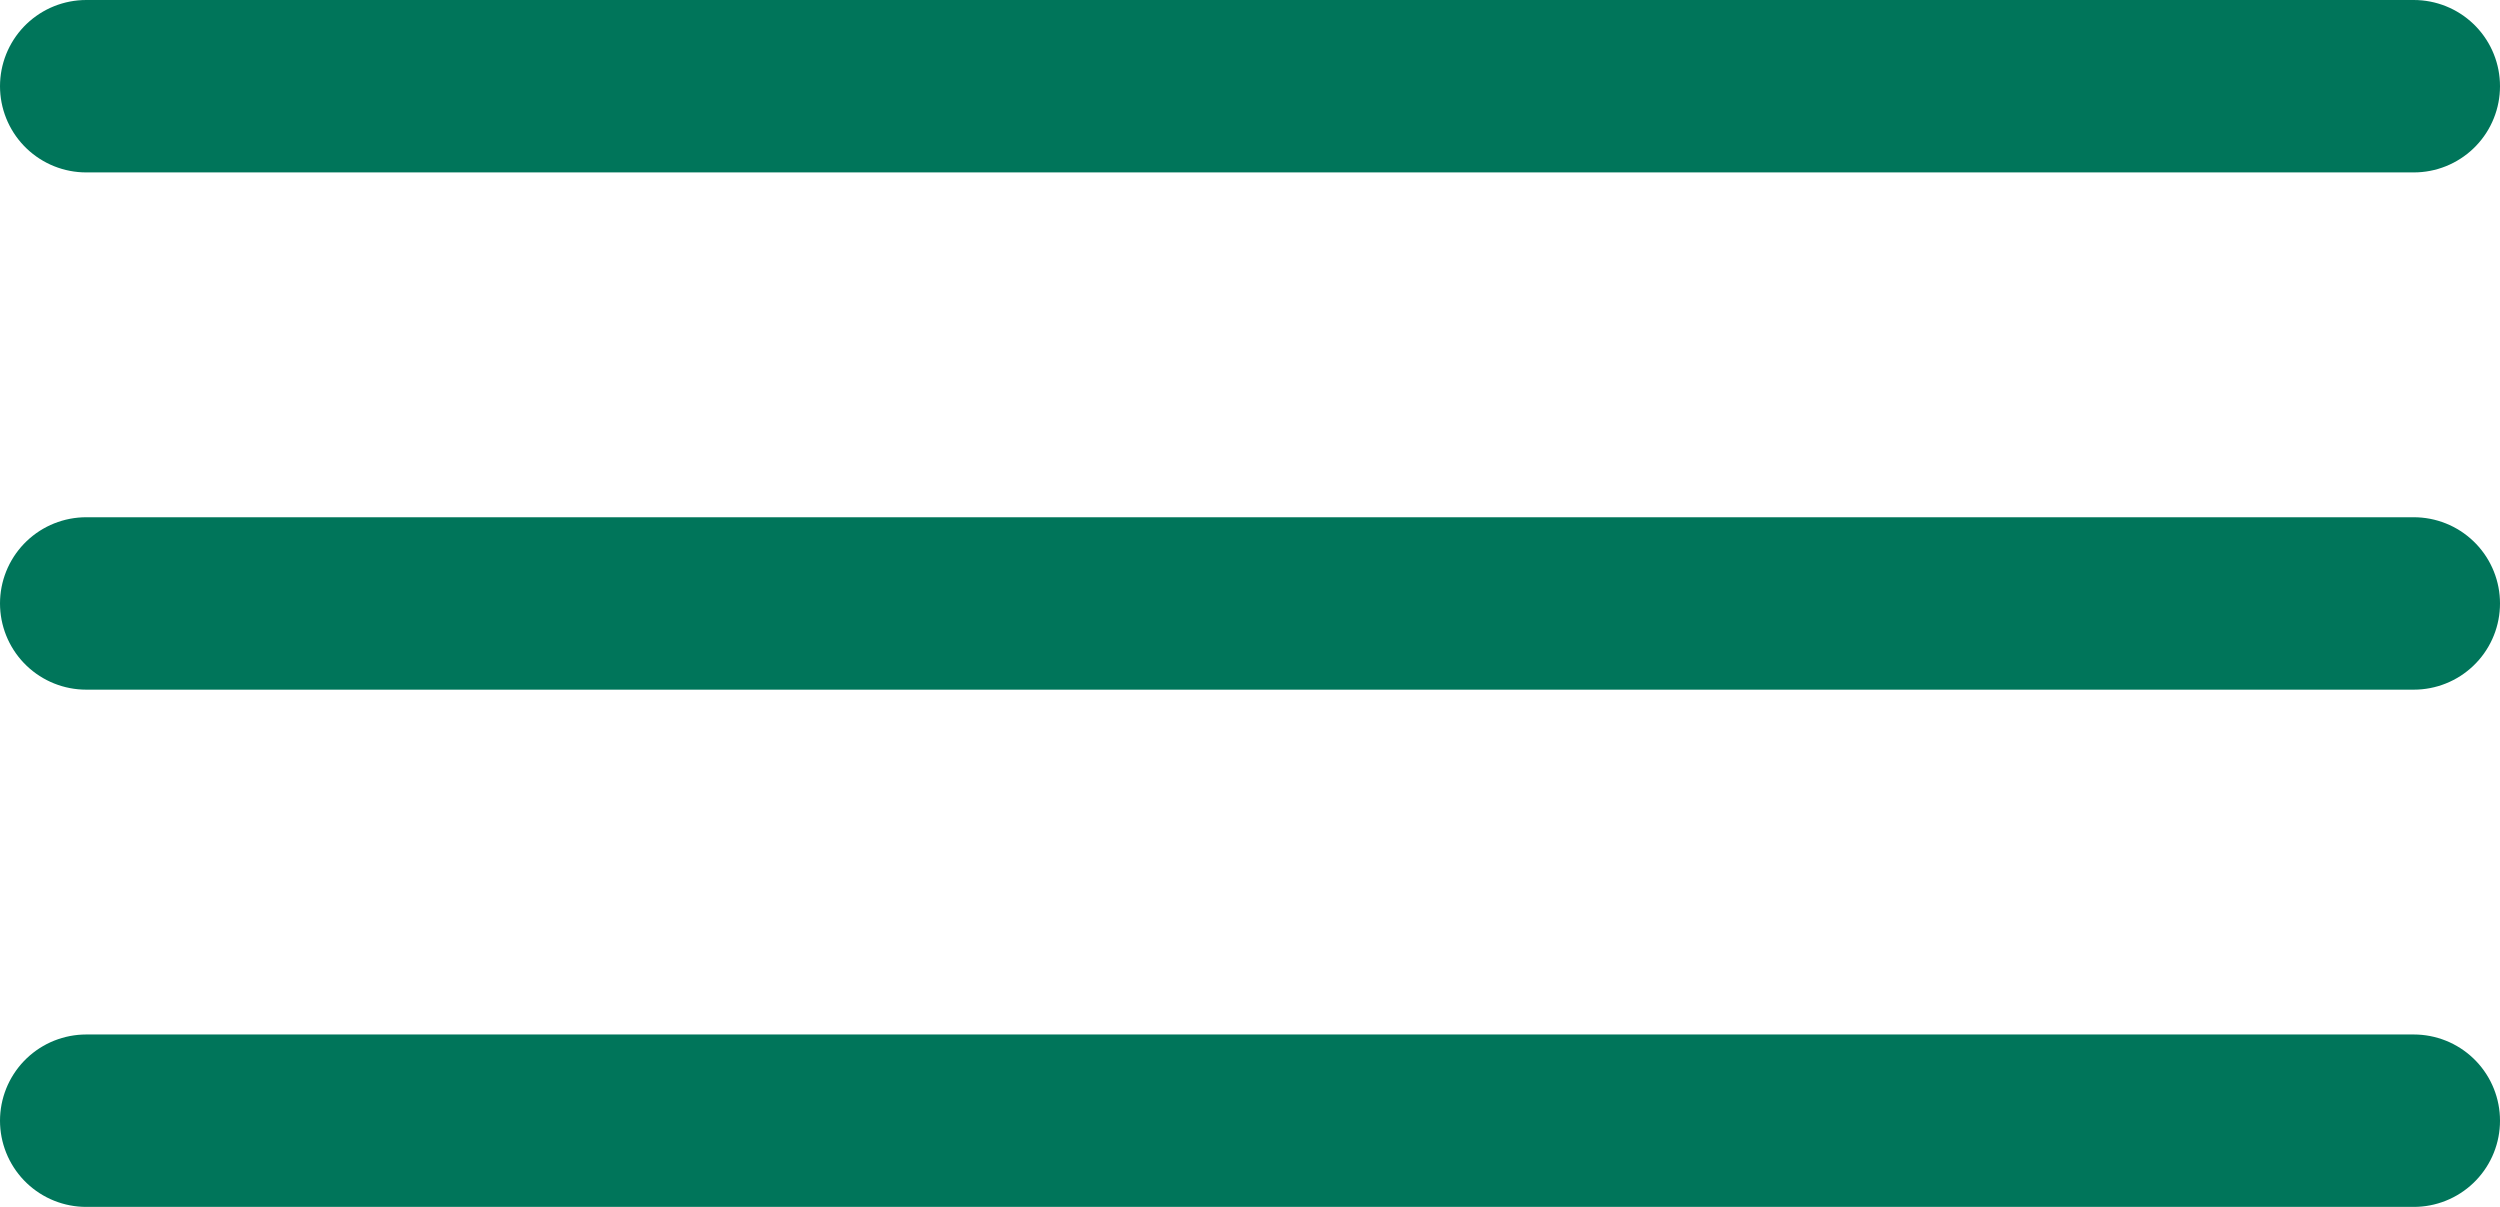
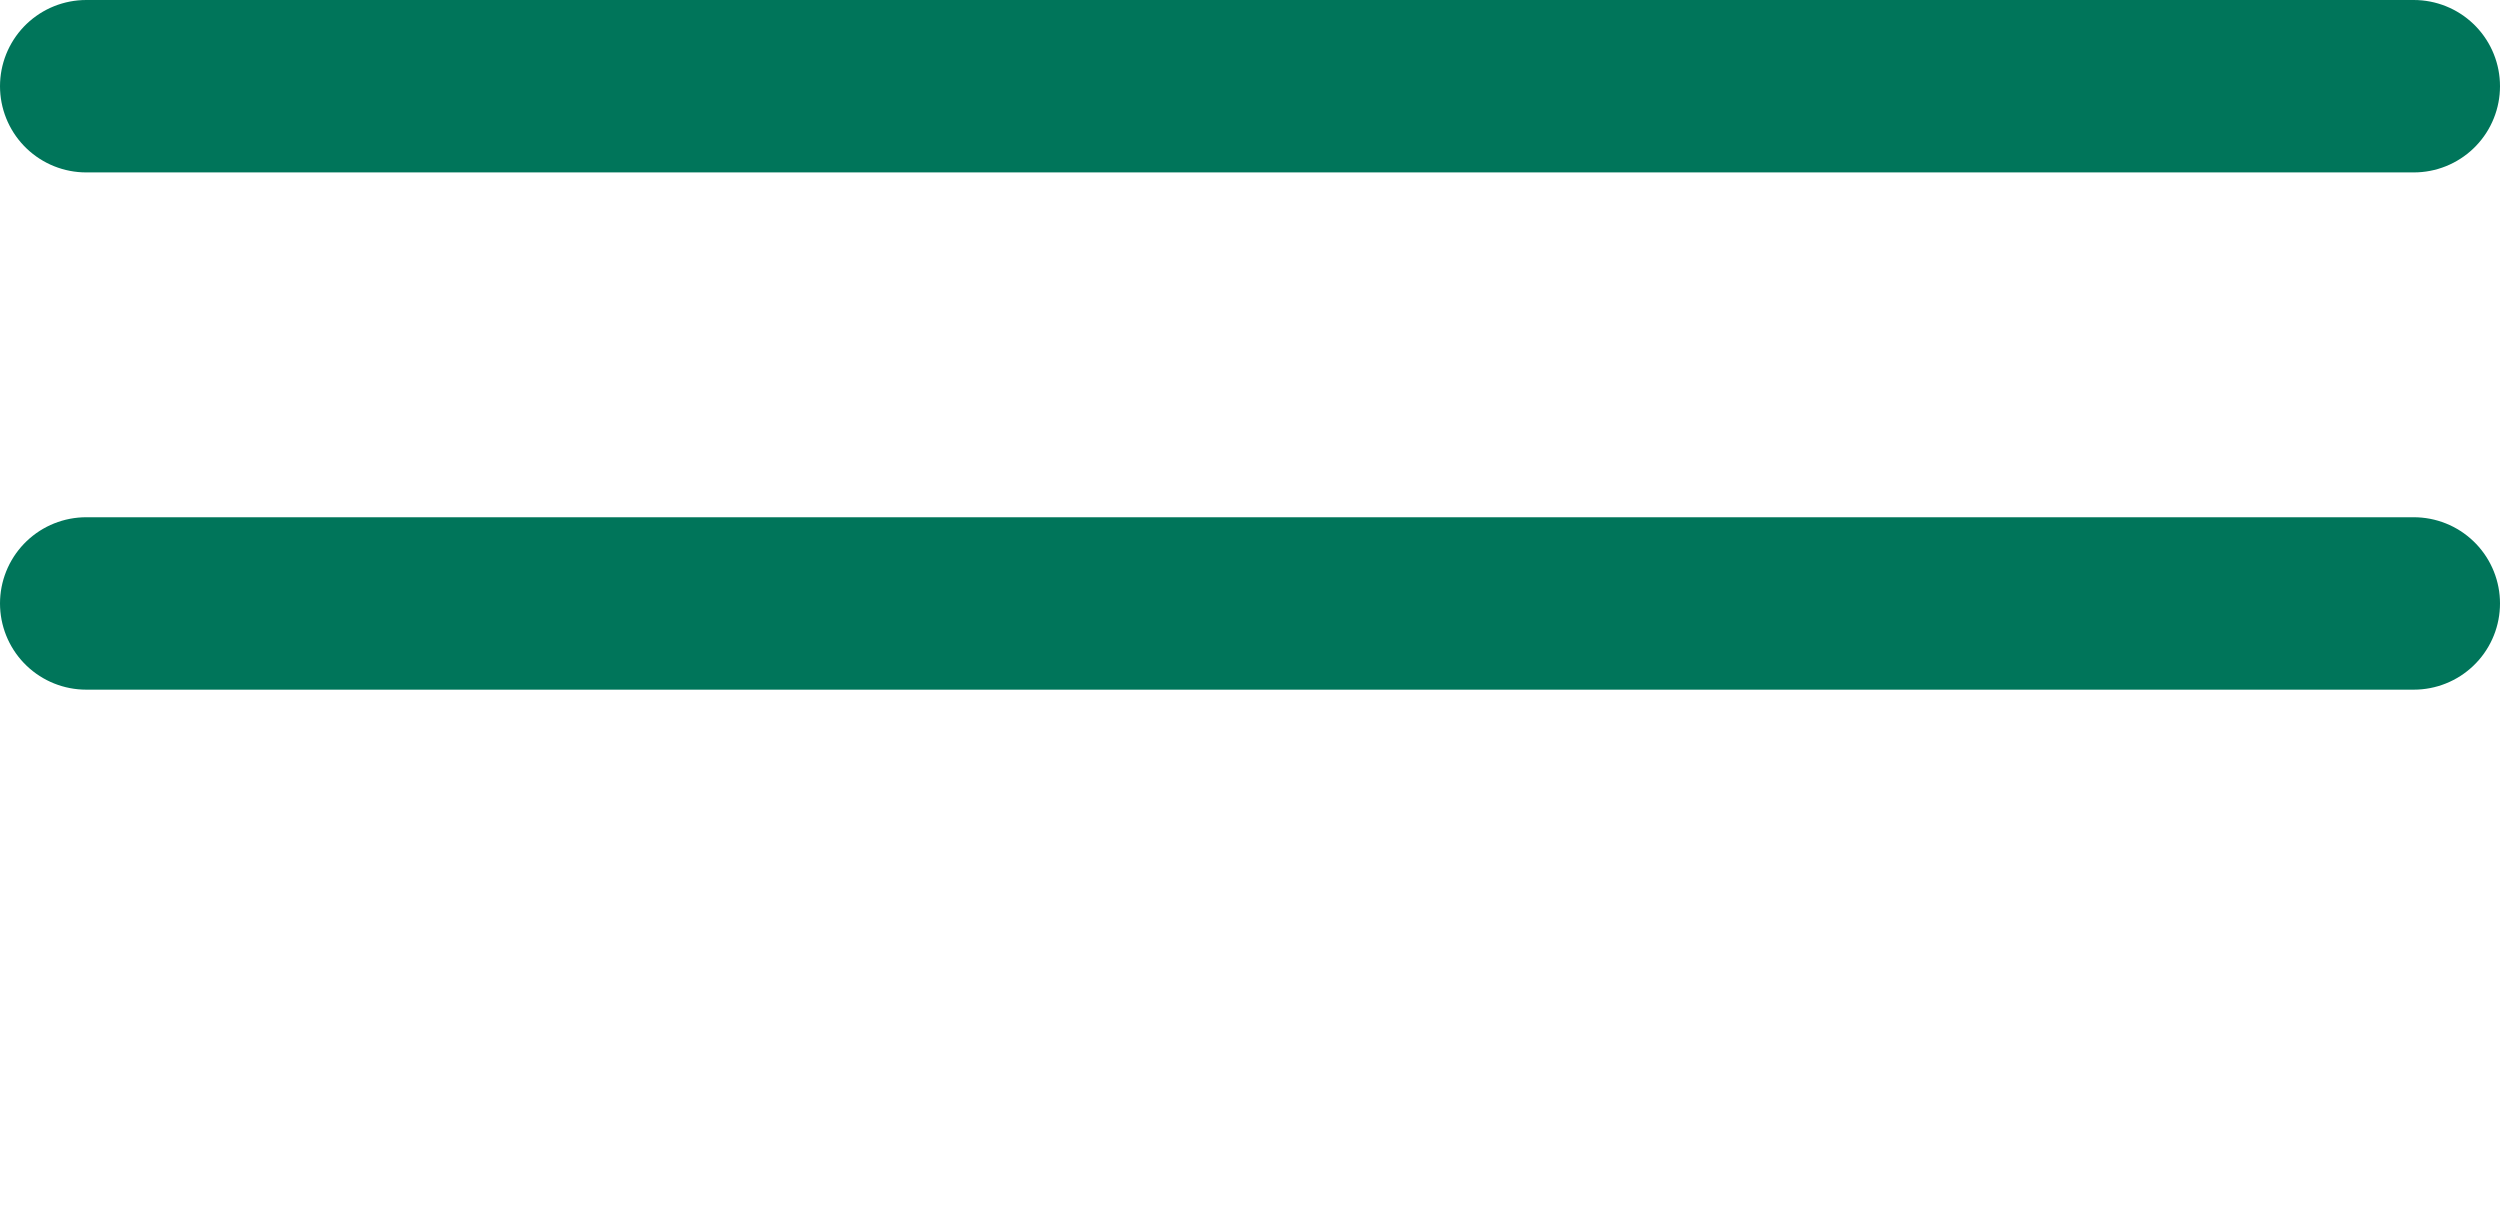
<svg xmlns="http://www.w3.org/2000/svg" width="29" height="14" viewBox="0 0 29 14" fill="none">
-   <line x1="1" y1="13" x2="28" y2="13" stroke="#00755a" stroke-width="2" stroke-linecap="round" />
  <line x1="1" y1="7" x2="28" y2="7" stroke="#00755a" stroke-width="2" stroke-linecap="round" />
  <line x1="1" y1="1" x2="28" y2="1" stroke="#00755a" stroke-width="2" stroke-linecap="round" />
</svg>